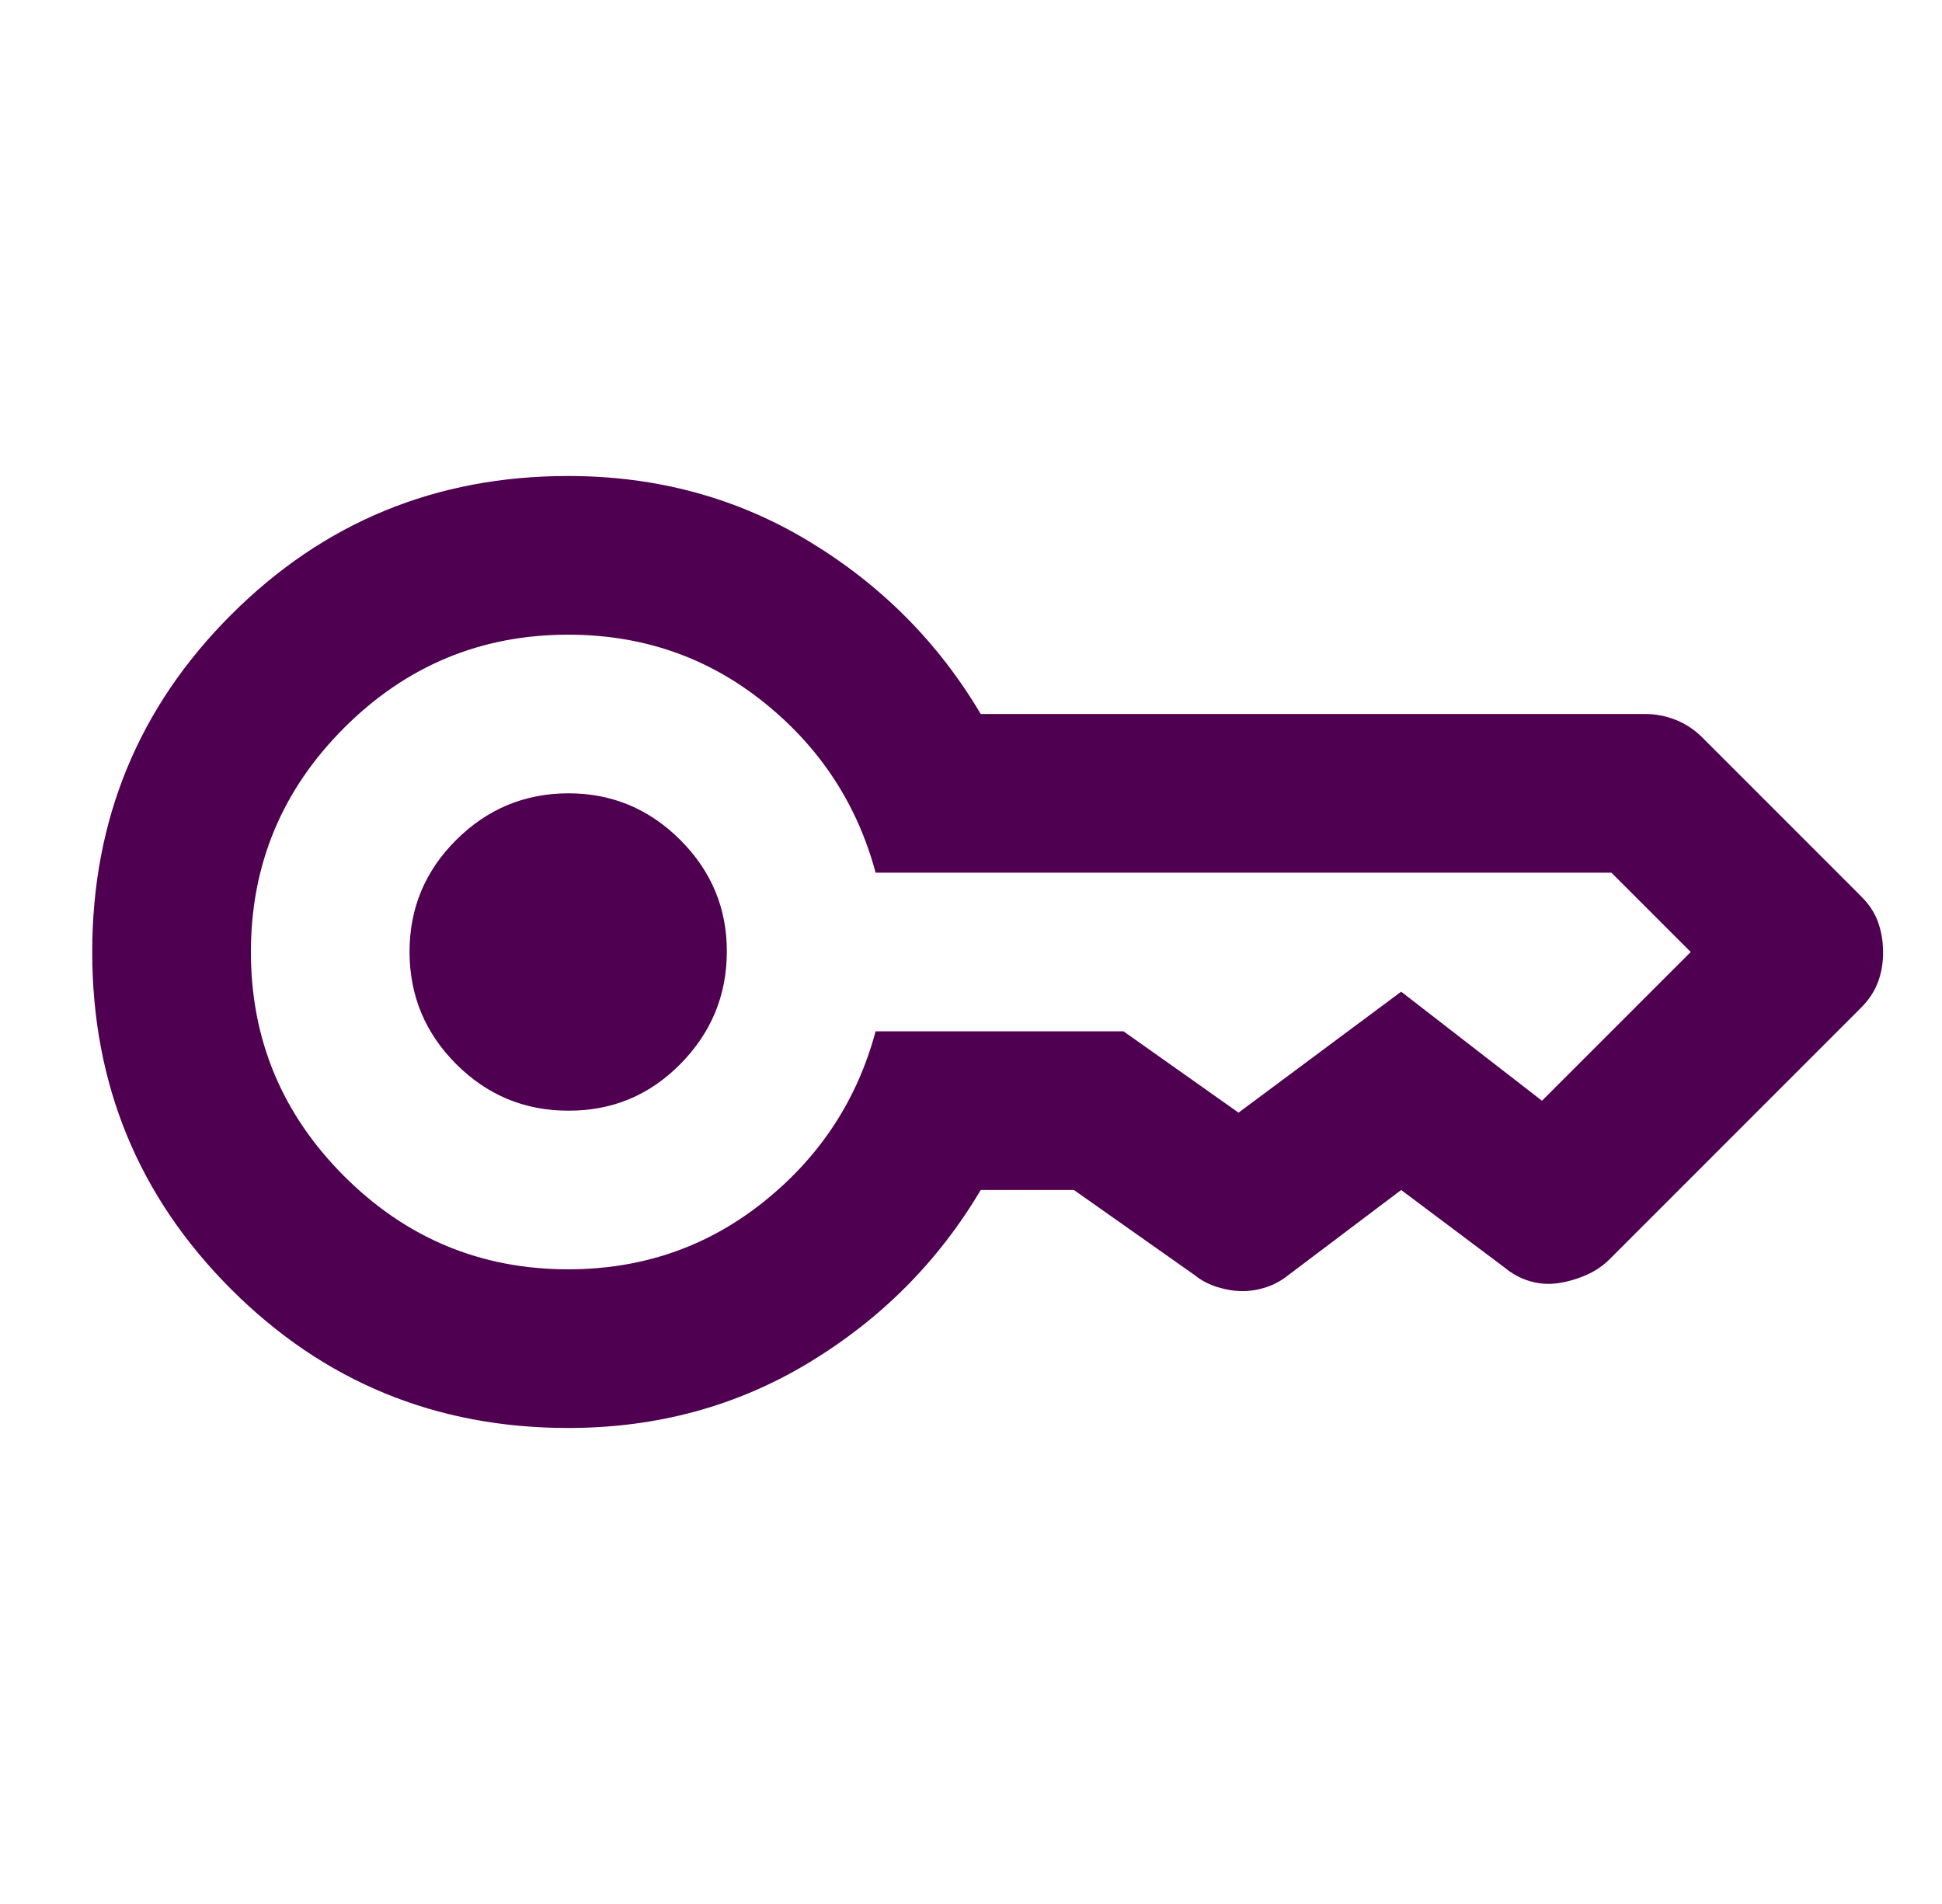
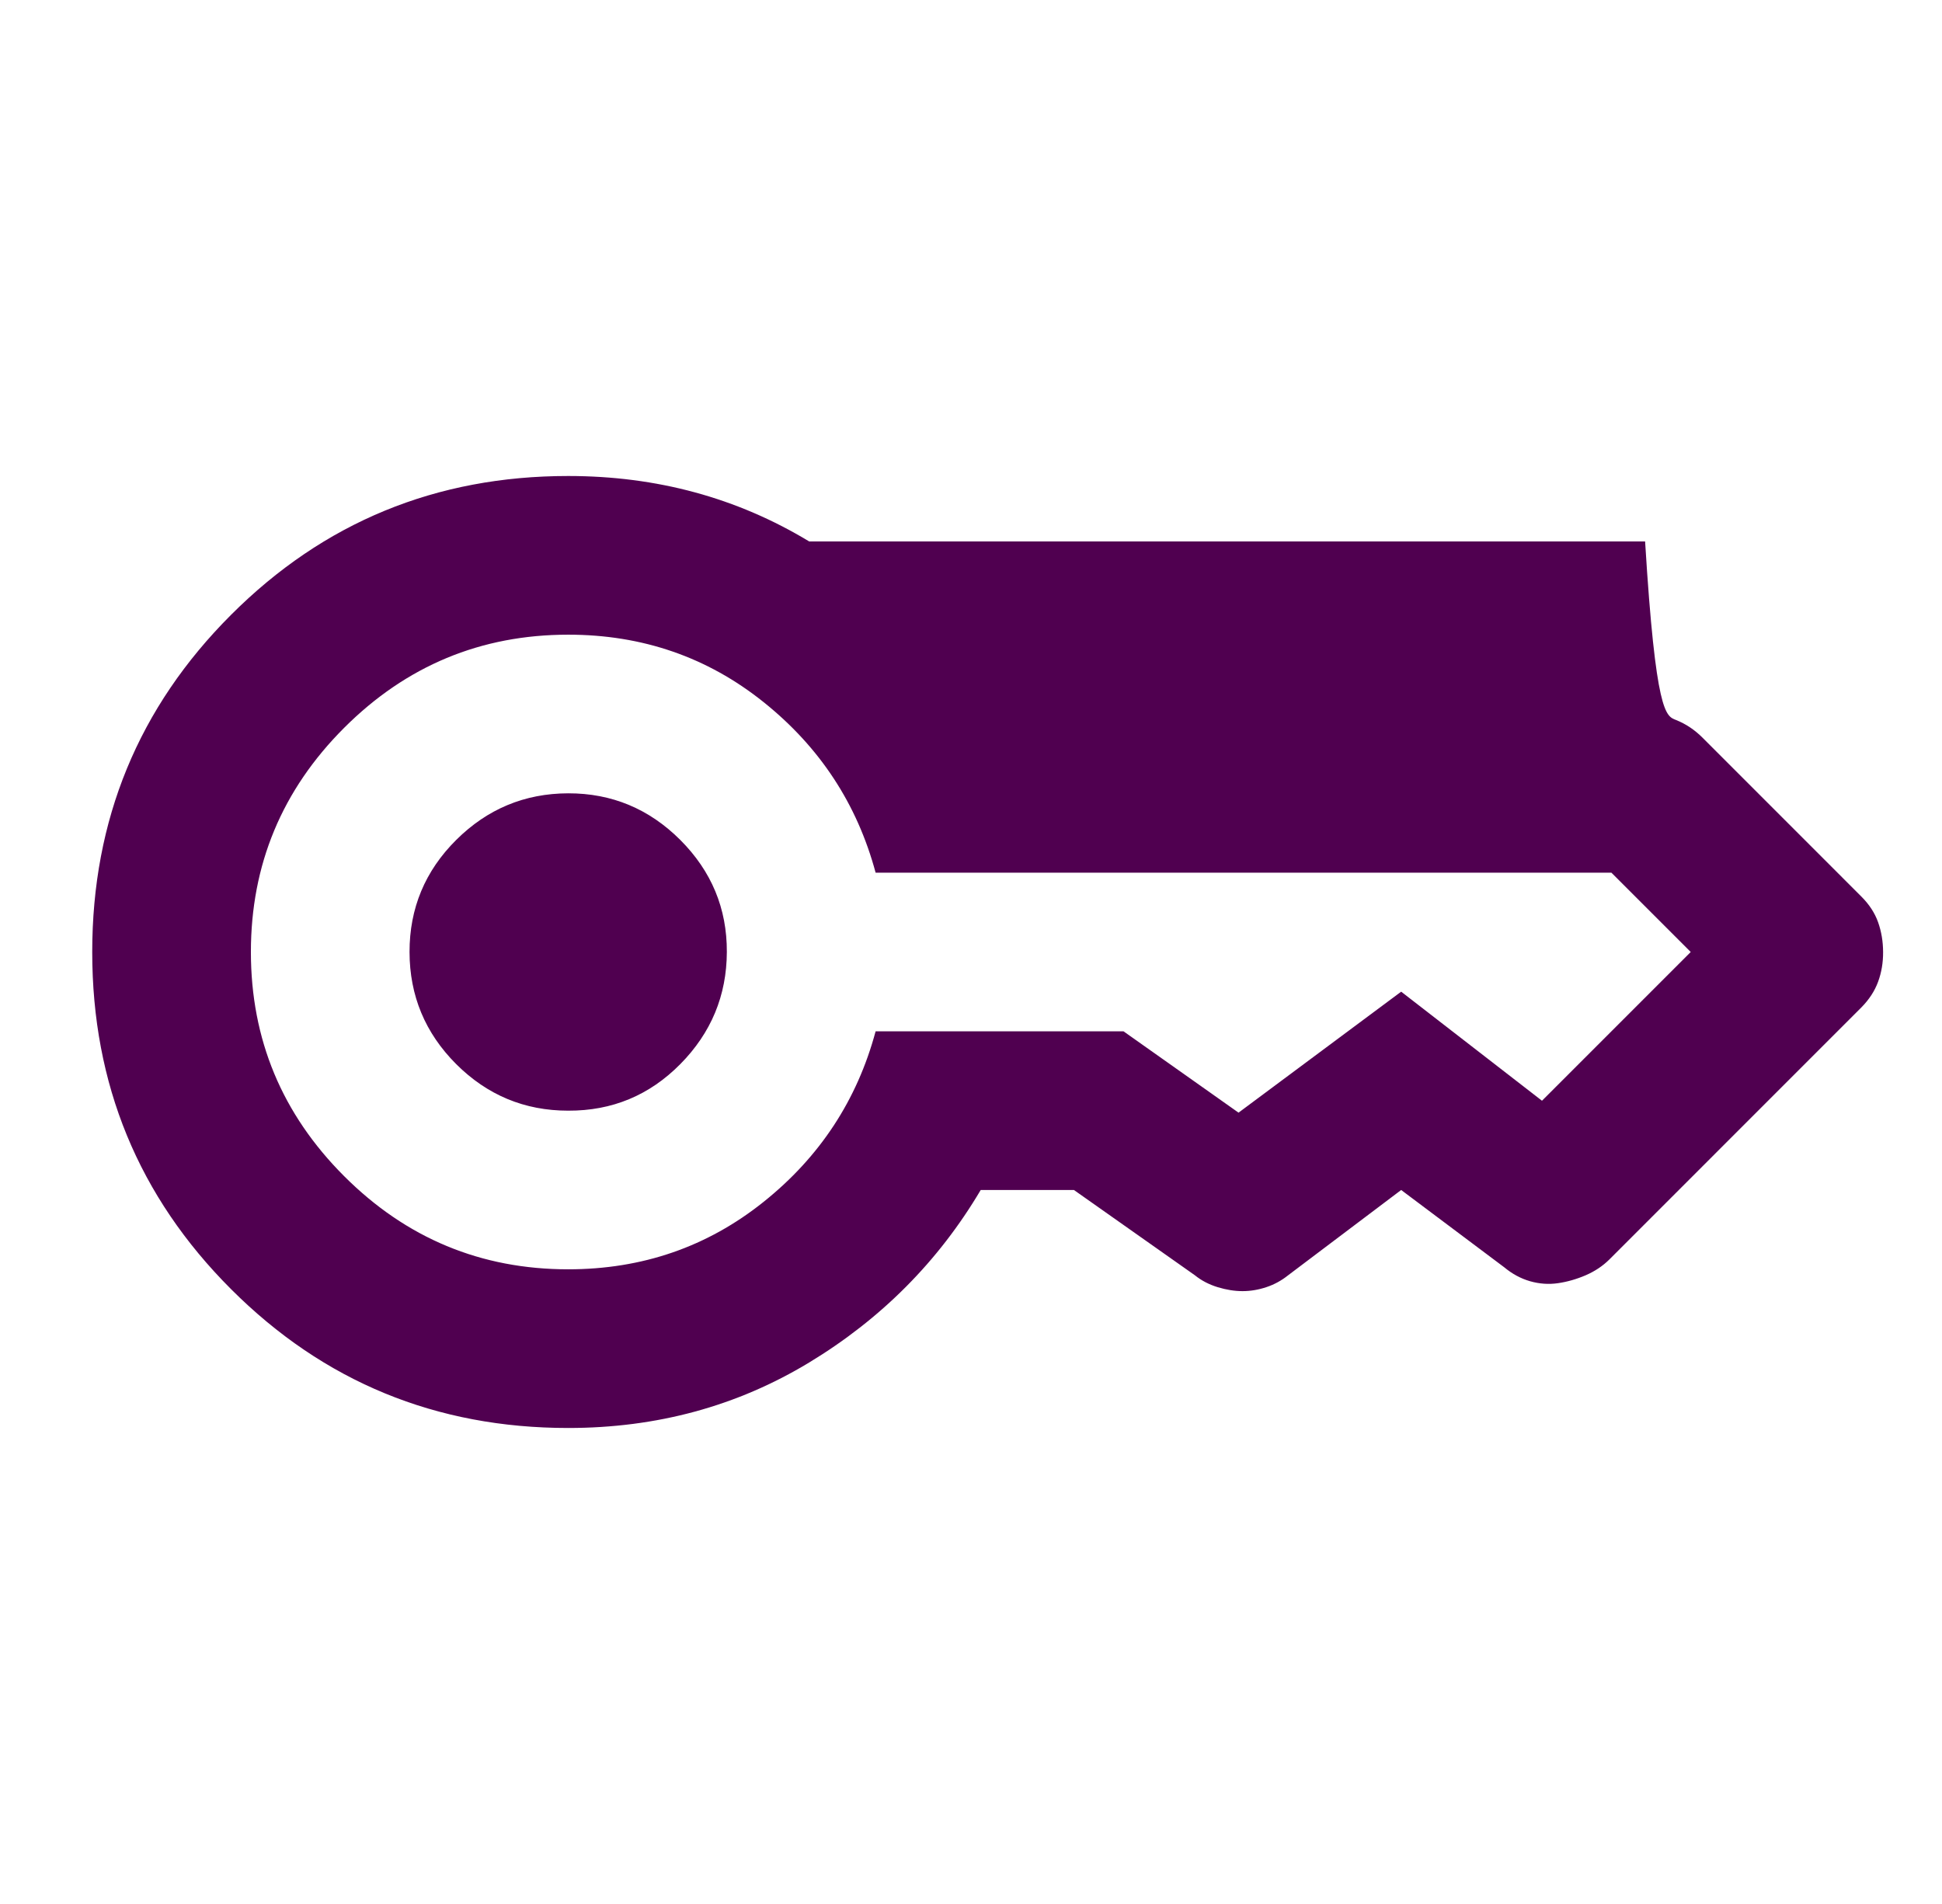
<svg xmlns="http://www.w3.org/2000/svg" width="51" height="50" viewBox="0 0 51 50" fill="none">
-   <path d="M14.922 29.167C13.776 29.167 12.796 28.759 11.98 27.944C11.165 27.128 10.757 26.147 10.755 25C10.754 23.853 11.162 22.872 11.98 22.058C12.798 21.244 13.779 20.836 14.922 20.833C16.065 20.831 17.046 21.239 17.866 22.058C18.685 22.878 19.093 23.858 19.088 25C19.084 26.142 18.677 27.123 17.866 27.944C17.055 28.765 16.073 29.172 14.922 29.167ZM14.922 37.5C11.45 37.5 8.498 36.285 6.068 33.854C3.637 31.424 2.422 28.472 2.422 25C2.422 21.528 3.637 18.576 6.068 16.146C8.498 13.715 11.45 12.5 14.922 12.5C17.248 12.5 19.358 13.073 21.251 14.219C23.144 15.365 24.645 16.875 25.755 18.75H43.203C43.481 18.75 43.75 18.802 44.011 18.906C44.273 19.01 44.507 19.167 44.714 19.375L48.88 23.542C49.089 23.75 49.236 23.976 49.322 24.219C49.408 24.462 49.452 24.722 49.453 25C49.455 25.278 49.411 25.538 49.322 25.781C49.233 26.024 49.086 26.25 48.88 26.458L42.266 33.073C42.092 33.246 41.884 33.385 41.641 33.49C41.398 33.594 41.154 33.663 40.911 33.698C40.668 33.733 40.425 33.715 40.182 33.646C39.939 33.576 39.714 33.455 39.505 33.281L36.797 31.25L33.828 33.49C33.654 33.629 33.464 33.733 33.255 33.802C33.047 33.871 32.839 33.906 32.63 33.906C32.422 33.906 32.205 33.871 31.978 33.802C31.752 33.733 31.552 33.629 31.38 33.49L28.203 31.25H25.755C24.644 33.125 23.142 34.635 21.249 35.781C19.356 36.927 17.247 37.5 14.922 37.5ZM14.922 33.333C16.866 33.333 18.577 32.743 20.053 31.562C21.529 30.382 22.51 28.889 22.995 27.083H29.505L32.526 29.219L36.797 26.042L40.495 28.906L44.401 25L42.318 22.917H22.995C22.509 21.111 21.528 19.618 20.053 18.438C18.578 17.257 16.868 16.667 14.922 16.667C12.63 16.667 10.668 17.483 9.036 19.115C7.405 20.747 6.589 22.708 6.589 25C6.589 27.292 7.405 29.253 9.036 30.885C10.668 32.517 12.63 33.333 14.922 33.333Z" fill="#500050" />
+   <path d="M14.922 29.167C13.776 29.167 12.796 28.759 11.98 27.944C11.165 27.128 10.757 26.147 10.755 25C10.754 23.853 11.162 22.872 11.98 22.058C12.798 21.244 13.779 20.836 14.922 20.833C16.065 20.831 17.046 21.239 17.866 22.058C18.685 22.878 19.093 23.858 19.088 25C19.084 26.142 18.677 27.123 17.866 27.944C17.055 28.765 16.073 29.172 14.922 29.167ZM14.922 37.5C11.45 37.5 8.498 36.285 6.068 33.854C3.637 31.424 2.422 28.472 2.422 25C2.422 21.528 3.637 18.576 6.068 16.146C8.498 13.715 11.45 12.5 14.922 12.5C17.248 12.5 19.358 13.073 21.251 14.219H43.203C43.481 18.75 43.75 18.802 44.011 18.906C44.273 19.01 44.507 19.167 44.714 19.375L48.88 23.542C49.089 23.75 49.236 23.976 49.322 24.219C49.408 24.462 49.452 24.722 49.453 25C49.455 25.278 49.411 25.538 49.322 25.781C49.233 26.024 49.086 26.25 48.88 26.458L42.266 33.073C42.092 33.246 41.884 33.385 41.641 33.49C41.398 33.594 41.154 33.663 40.911 33.698C40.668 33.733 40.425 33.715 40.182 33.646C39.939 33.576 39.714 33.455 39.505 33.281L36.797 31.25L33.828 33.49C33.654 33.629 33.464 33.733 33.255 33.802C33.047 33.871 32.839 33.906 32.63 33.906C32.422 33.906 32.205 33.871 31.978 33.802C31.752 33.733 31.552 33.629 31.38 33.49L28.203 31.25H25.755C24.644 33.125 23.142 34.635 21.249 35.781C19.356 36.927 17.247 37.5 14.922 37.5ZM14.922 33.333C16.866 33.333 18.577 32.743 20.053 31.562C21.529 30.382 22.51 28.889 22.995 27.083H29.505L32.526 29.219L36.797 26.042L40.495 28.906L44.401 25L42.318 22.917H22.995C22.509 21.111 21.528 19.618 20.053 18.438C18.578 17.257 16.868 16.667 14.922 16.667C12.63 16.667 10.668 17.483 9.036 19.115C7.405 20.747 6.589 22.708 6.589 25C6.589 27.292 7.405 29.253 9.036 30.885C10.668 32.517 12.63 33.333 14.922 33.333Z" fill="#500050" />
</svg>